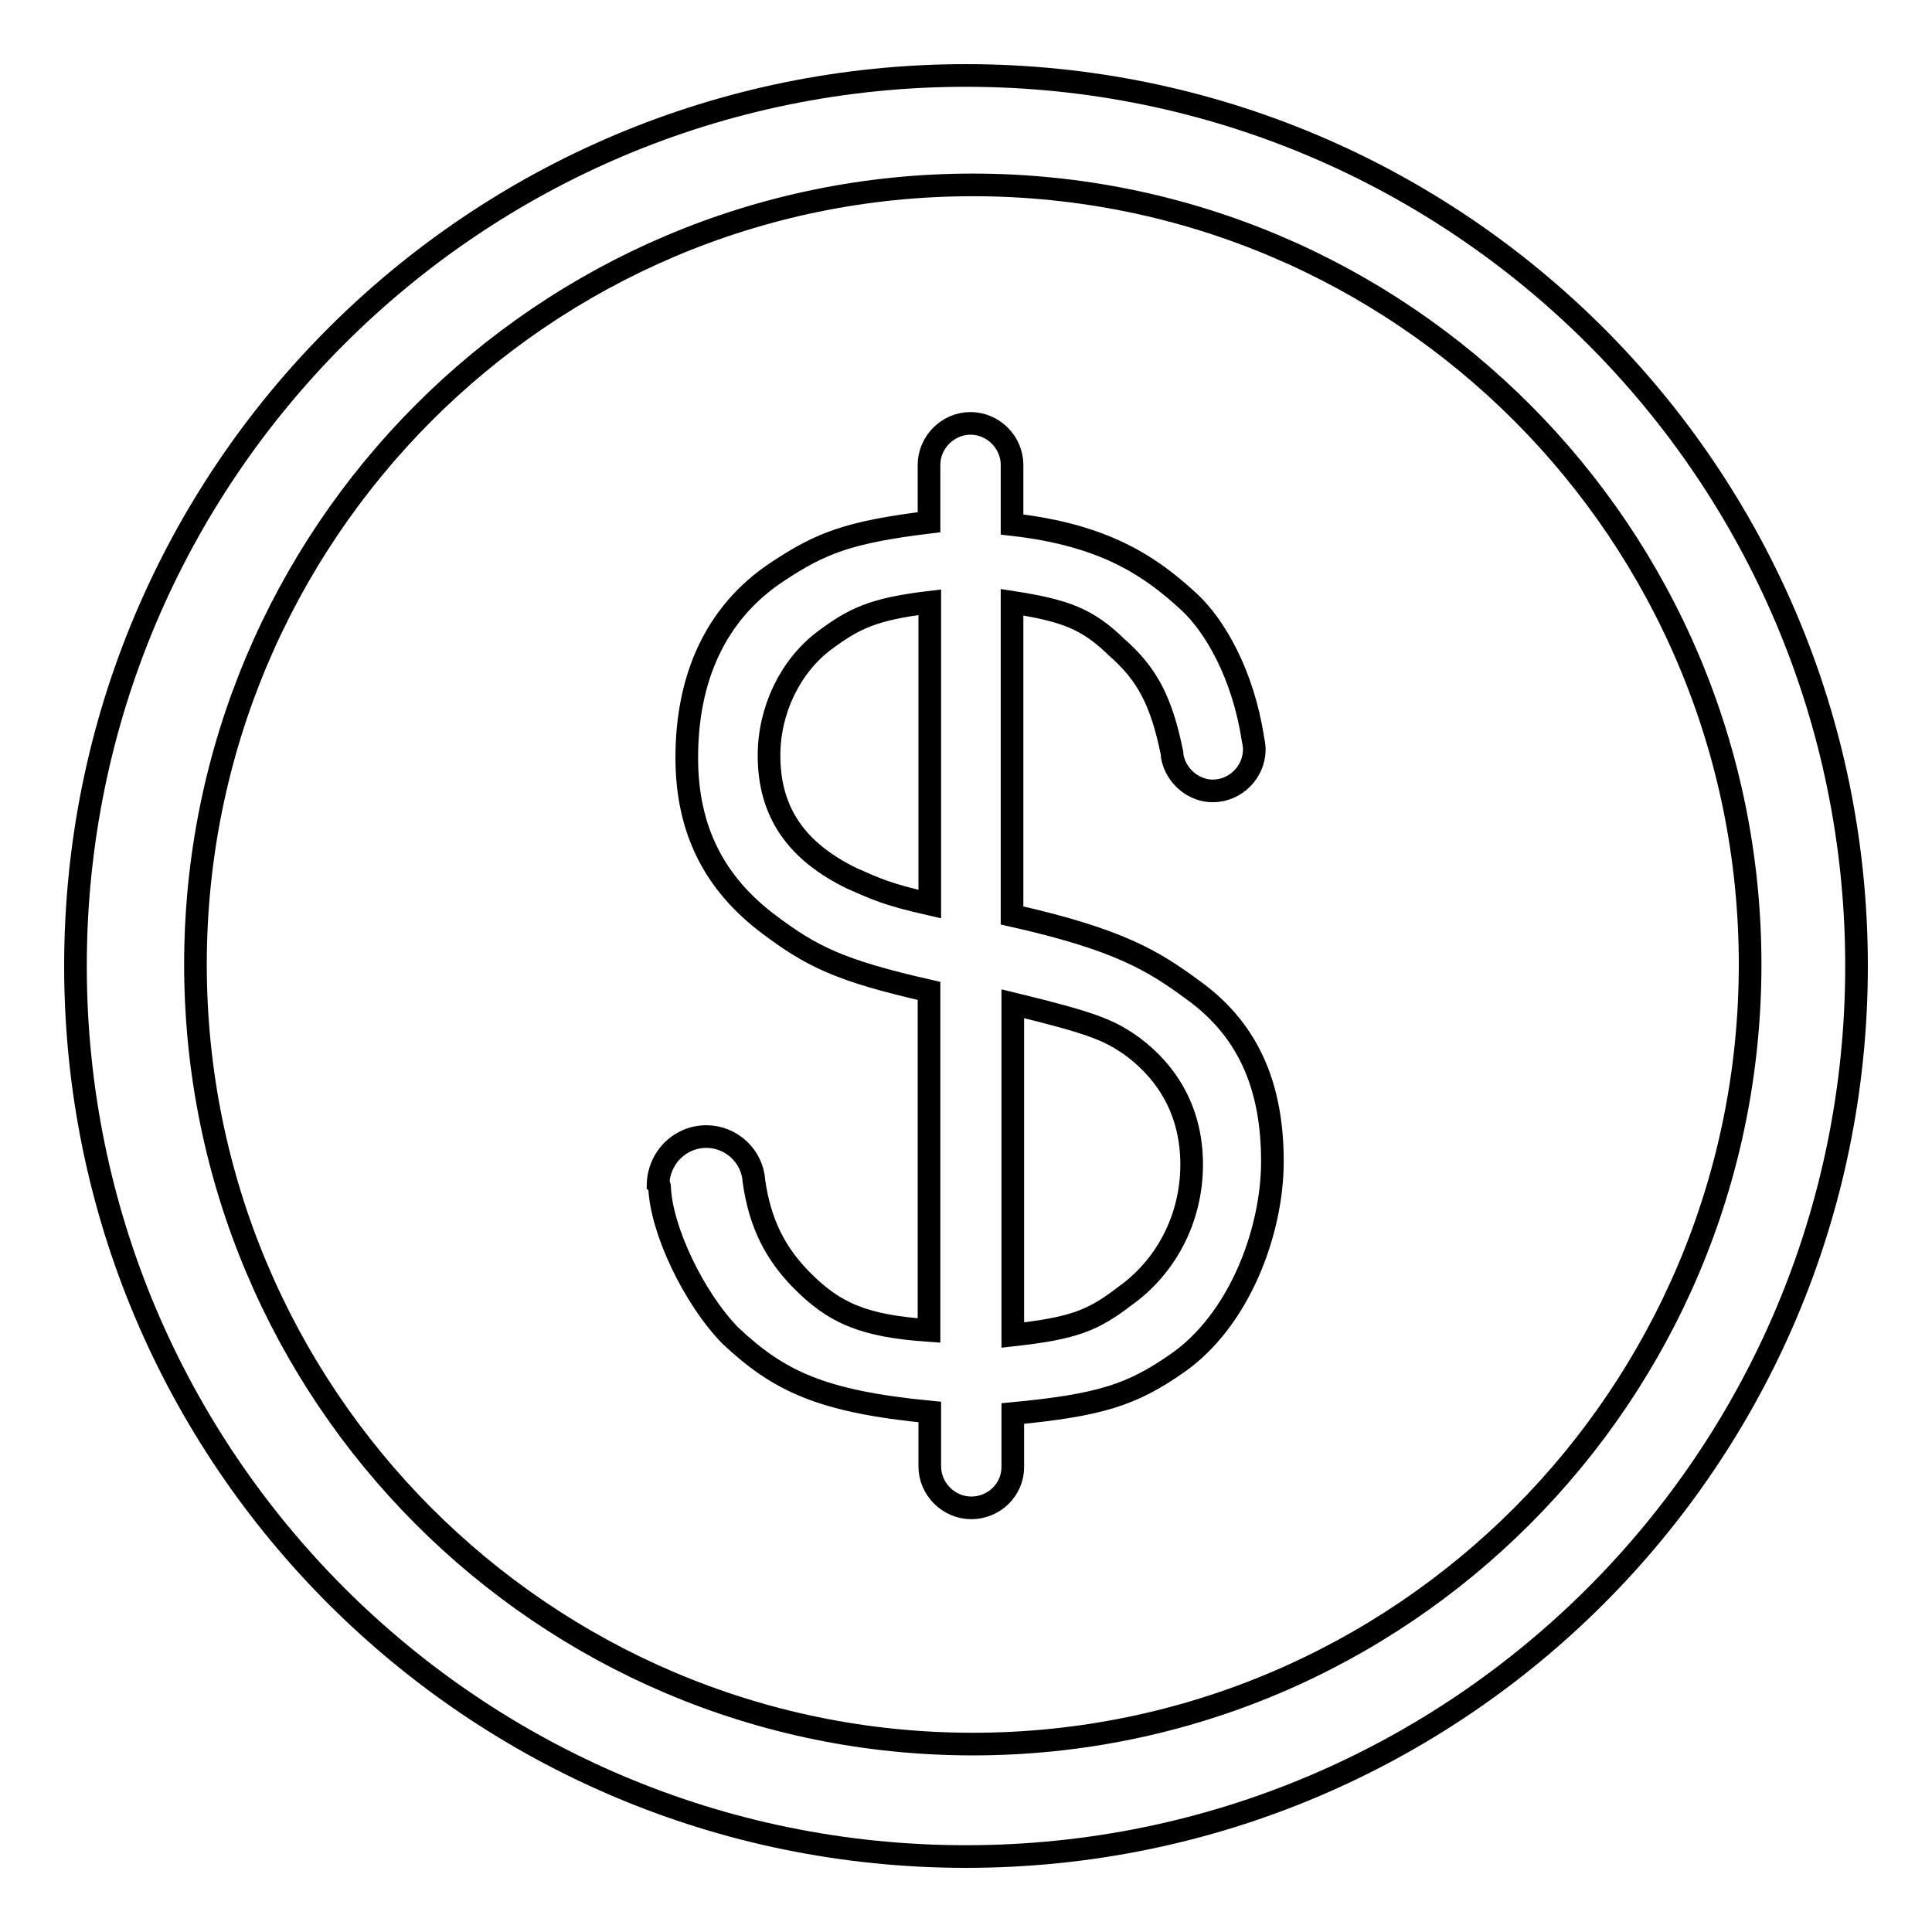
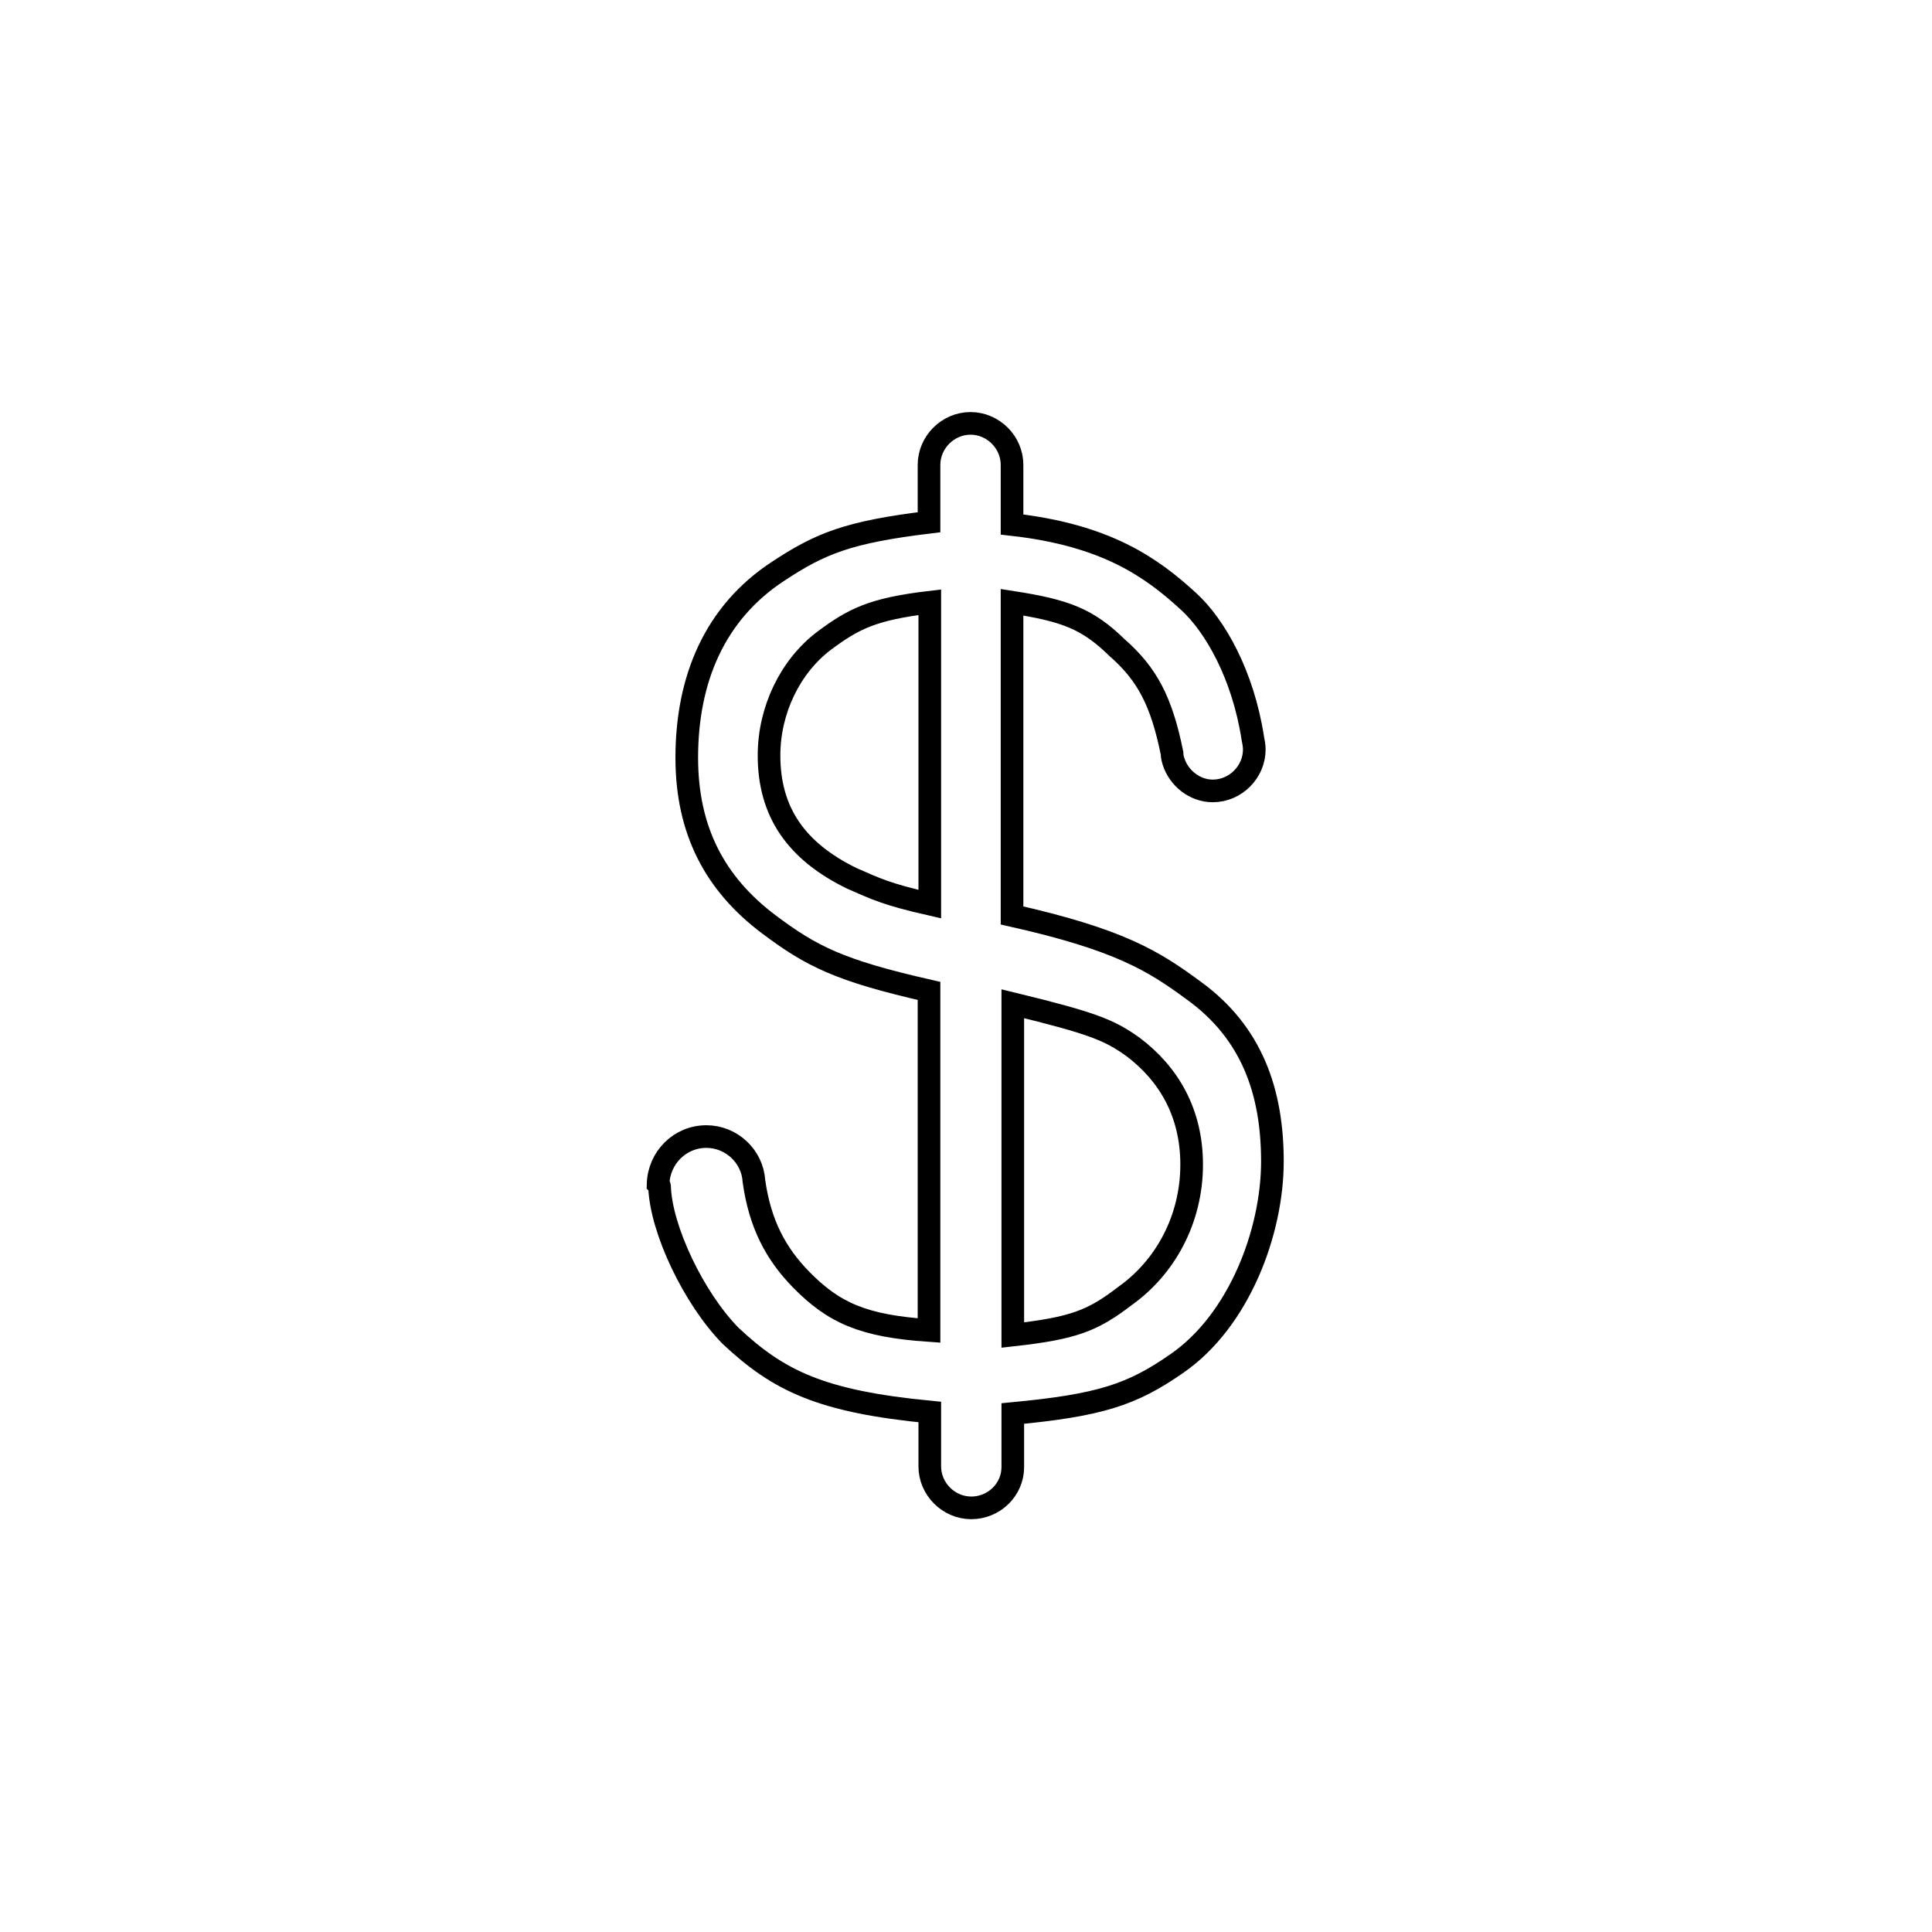
<svg xmlns="http://www.w3.org/2000/svg" version="1.1" x="0px" y="0px" viewBox="0 0 256 256" enable-background="new 0 0 256 256" xml:space="preserve">
  <g>
    <g>
-       <path stroke-width="3" fill-opacity="0" stroke="#000000" d="M128,10C62.8,10,10,62.8,10,128c0,65.2,52.8,118,118,118c65.2,0,118-52.8,118-118C246,62.8,193.2,10,128,10z M128.9,231.1c-56.9,0-103-46.3-103-103.3S72,24.5,128.9,24.5c56.9,0,103,46.2,103,103.3S185.7,231.1,128.9,231.1z" />
-       <path stroke-width="3" fill-opacity="0" stroke="#000000" d="M87.4,157.3c0.2,5.6,4.5,14.7,9.4,19.7c6.4,6,12,8.7,26.4,10.1l0,0v7.1c0,0,0,0.1,0,0.1c0,3,2.5,5.5,5.5,5.5c3,0,5.5-2.4,5.5-5.4l0,0v-7.1c11.6-1.1,15.8-2.5,21.7-6.6c8.3-5.7,12.7-17.5,12.7-26.8c0-9.2-2.7-17.1-10.5-22.7c-5.3-3.9-9.8-6.7-24-9.9V79.8c7.1,1.1,10,2.2,13.9,6c4,3.5,5.9,7.1,7.3,14c0,0.4,0.1,0.8,0.2,1.1l0,0l0,0c0.7,2.2,2.8,3.9,5.2,3.9c3,0,5.5-2.5,5.5-5.5c0-0.5-0.1-1-0.2-1.5c-1.3-8.4-5-14.9-8.5-18.1c-4.9-4.5-10.9-8.8-23.4-10.2v-7.8l0,0c0,0,0,0,0-0.1c0-3-2.5-5.5-5.5-5.5c-3,0-5.5,2.5-5.5,5.5c0,0,0,0.1,0,0.1v7.5c-10.7,1.3-14.4,2.8-20,6.5c-8.4,5.5-12.1,14.3-12.1,24.7c0,9.6,3.7,16.7,10.9,22.1c5.6,4.2,9.3,6.1,21.2,8.8v45c-8.7-0.6-12.6-2.3-17-6.8c-3.3-3.4-5.4-7.3-6.2-13l0,0c-0.2-3.3-3-5.9-6.3-5.9c-3.5,0-6.3,2.8-6.4,6.3l0,0v0v0C87.4,157.1,87.4,157.2,87.4,157.3z M134.2,133c10.7,2.6,12.8,3.5,15.9,5.7c4.8,3.6,7.8,8.8,7.8,15.6c0,7.4-3.6,13.7-8.8,17.4c-4.3,3.3-6.8,4.3-14.9,5.2V133z M112.9,116.4c-7.4-3.6-11-8.8-11-16.3c0-6,2.8-11.8,7.3-15.2c3.9-2.9,6.4-4.2,14-5.1v40C117.5,118.5,116.1,117.8,112.9,116.4z" />
+       <path stroke-width="3" fill-opacity="0" stroke="#000000" d="M87.4,157.3c0.2,5.6,4.5,14.7,9.4,19.7c6.4,6,12,8.7,26.4,10.1l0,0v7.1c0,0,0,0.1,0,0.1c0,3,2.5,5.5,5.5,5.5c3,0,5.5-2.4,5.5-5.4l0,0v-7.1c11.6-1.1,15.8-2.5,21.7-6.6c8.3-5.7,12.7-17.5,12.7-26.8c0-9.2-2.7-17.1-10.5-22.7c-5.3-3.9-9.8-6.7-24-9.9V79.8c7.1,1.1,10,2.2,13.9,6c4,3.5,5.9,7.1,7.3,14c0,0.4,0.1,0.8,0.2,1.1l0,0l0,0c0.7,2.2,2.8,3.9,5.2,3.9c3,0,5.5-2.5,5.5-5.5c0-0.5-0.1-1-0.2-1.5c-1.3-8.4-5-14.9-8.5-18.1c-4.9-4.5-10.9-8.8-23.4-10.2v-7.8l0,0c0,0,0,0,0-0.1c0-3-2.5-5.5-5.5-5.5c-3,0-5.5,2.5-5.5,5.5c0,0,0,0.1,0,0.1v7.5c-10.7,1.3-14.4,2.8-20,6.5c-8.4,5.5-12.1,14.3-12.1,24.7c0,9.6,3.7,16.7,10.9,22.1c5.6,4.2,9.3,6.1,21.2,8.8v45c-8.7-0.6-12.6-2.3-17-6.8c-3.3-3.4-5.4-7.3-6.2-13c-0.2-3.3-3-5.9-6.3-5.9c-3.5,0-6.3,2.8-6.4,6.3l0,0v0v0C87.4,157.1,87.4,157.2,87.4,157.3z M134.2,133c10.7,2.6,12.8,3.5,15.9,5.7c4.8,3.6,7.8,8.8,7.8,15.6c0,7.4-3.6,13.7-8.8,17.4c-4.3,3.3-6.8,4.3-14.9,5.2V133z M112.9,116.4c-7.4-3.6-11-8.8-11-16.3c0-6,2.8-11.8,7.3-15.2c3.9-2.9,6.4-4.2,14-5.1v40C117.5,118.5,116.1,117.8,112.9,116.4z" />
    </g>
  </g>
</svg>